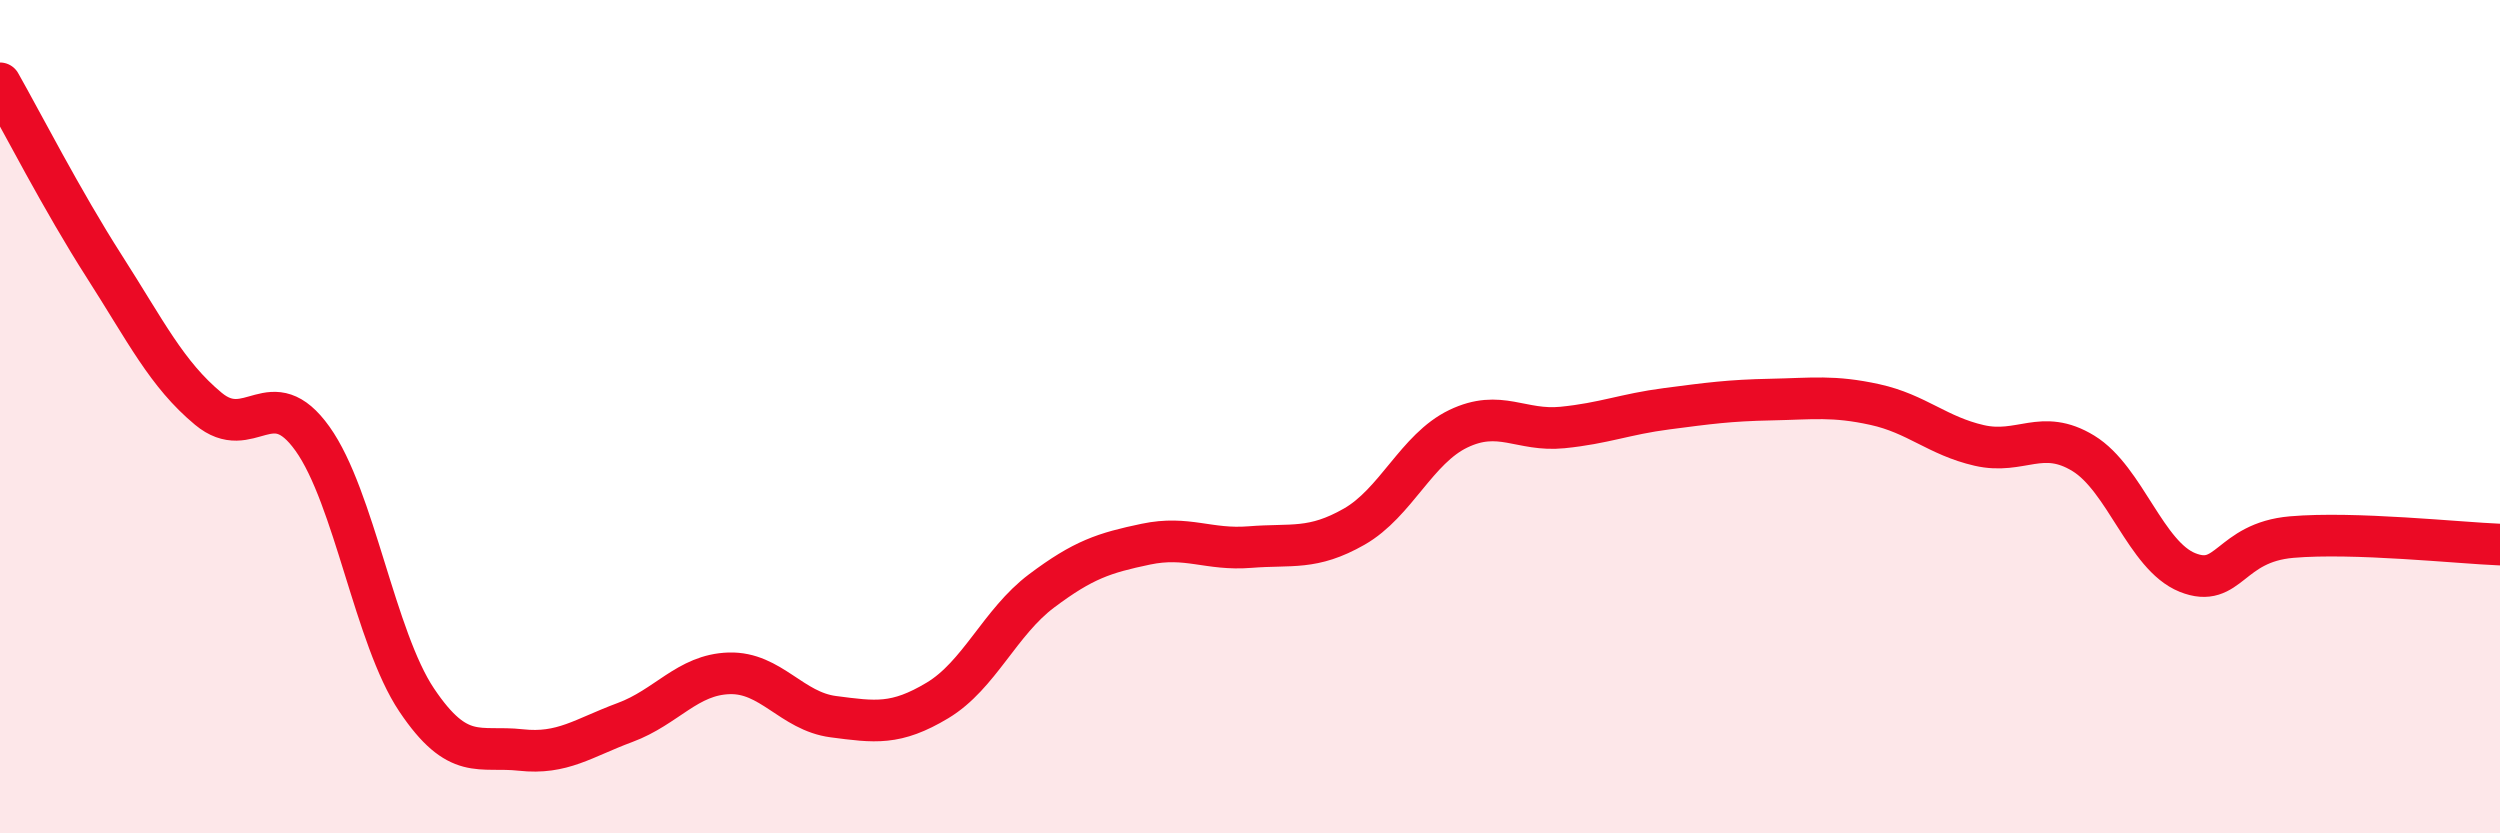
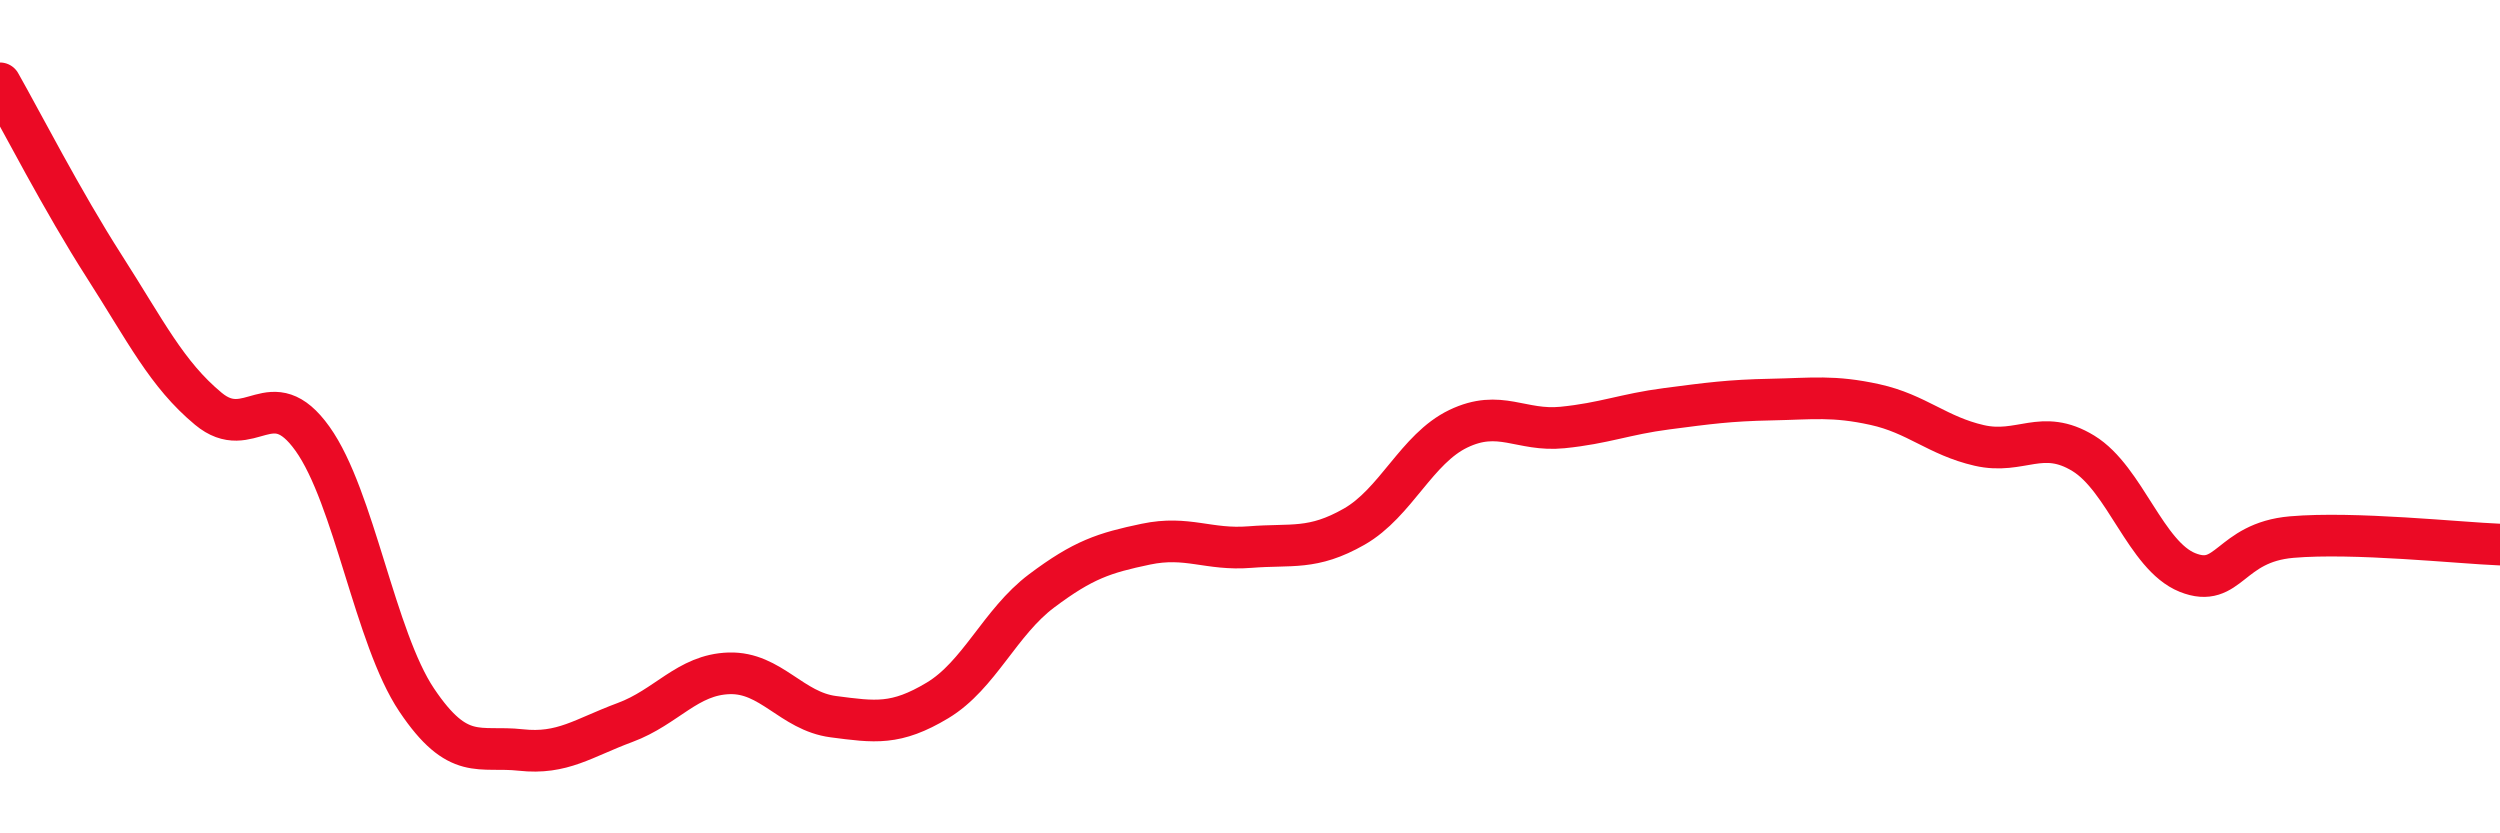
<svg xmlns="http://www.w3.org/2000/svg" width="60" height="20" viewBox="0 0 60 20">
-   <path d="M 0,2 C 0.5,2.88 1.5,4.83 2.5,6.39 C 3.5,7.95 4,8.98 5,9.81 C 6,10.64 6.5,9.13 7.5,10.53 C 8.5,11.93 9,15.31 10,16.8 C 11,18.29 11.5,17.89 12.5,18 C 13.5,18.11 14,17.71 15,17.34 C 16,16.97 16.5,16.19 17.5,16.16 C 18.5,16.13 19,17.07 20,17.2 C 21,17.33 21.5,17.41 22.5,16.81 C 23.5,16.21 24,14.93 25,14.18 C 26,13.43 26.5,13.27 27.5,13.06 C 28.5,12.85 29,13.21 30,13.13 C 31,13.05 31.5,13.21 32.5,12.64 C 33.5,12.07 34,10.77 35,10.29 C 36,9.81 36.5,10.36 37.5,10.26 C 38.5,10.16 39,9.94 40,9.81 C 41,9.68 41.5,9.61 42.5,9.59 C 43.5,9.57 44,9.49 45,9.71 C 46,9.93 46.5,10.46 47.5,10.69 C 48.5,10.92 49,10.27 50,10.88 C 51,11.49 51.5,13.34 52.5,13.74 C 53.5,14.14 53.5,13.02 55,12.89 C 56.5,12.76 59,13.03 60,13.07L60 20L0 20Z" fill="#EB0A25" opacity="0.1" stroke-linecap="round" stroke-linejoin="round" />
  <path d="M 0,2 C 0.5,2.88 1.5,4.83 2.5,6.39 C 3.5,7.95 4,8.98 5,9.81 C 6,10.64 6.5,9.13 7.5,10.53 C 8.5,11.93 9,15.31 10,16.8 C 11,18.29 11.5,17.89 12.5,18 C 13.5,18.11 14,17.71 15,17.34 C 16,16.97 16.5,16.19 17.5,16.16 C 18.5,16.13 19,17.07 20,17.2 C 21,17.33 21.5,17.41 22.5,16.81 C 23.5,16.21 24,14.93 25,14.18 C 26,13.43 26.5,13.27 27.5,13.06 C 28.5,12.85 29,13.21 30,13.13 C 31,13.05 31.5,13.21 32.5,12.64 C 33.5,12.07 34,10.77 35,10.29 C 36,9.81 36.5,10.36 37.5,10.26 C 38.5,10.16 39,9.94 40,9.81 C 41,9.68 41.5,9.61 42.5,9.59 C 43.5,9.57 44,9.49 45,9.71 C 46,9.93 46.5,10.46 47.5,10.69 C 48.5,10.92 49,10.27 50,10.88 C 51,11.49 51.5,13.34 52.5,13.74 C 53.5,14.14 53.5,13.02 55,12.89 C 56.5,12.76 59,13.03 60,13.07" stroke="#EB0A25" stroke-width="1" fill="none" stroke-linecap="round" stroke-linejoin="round" />
</svg>